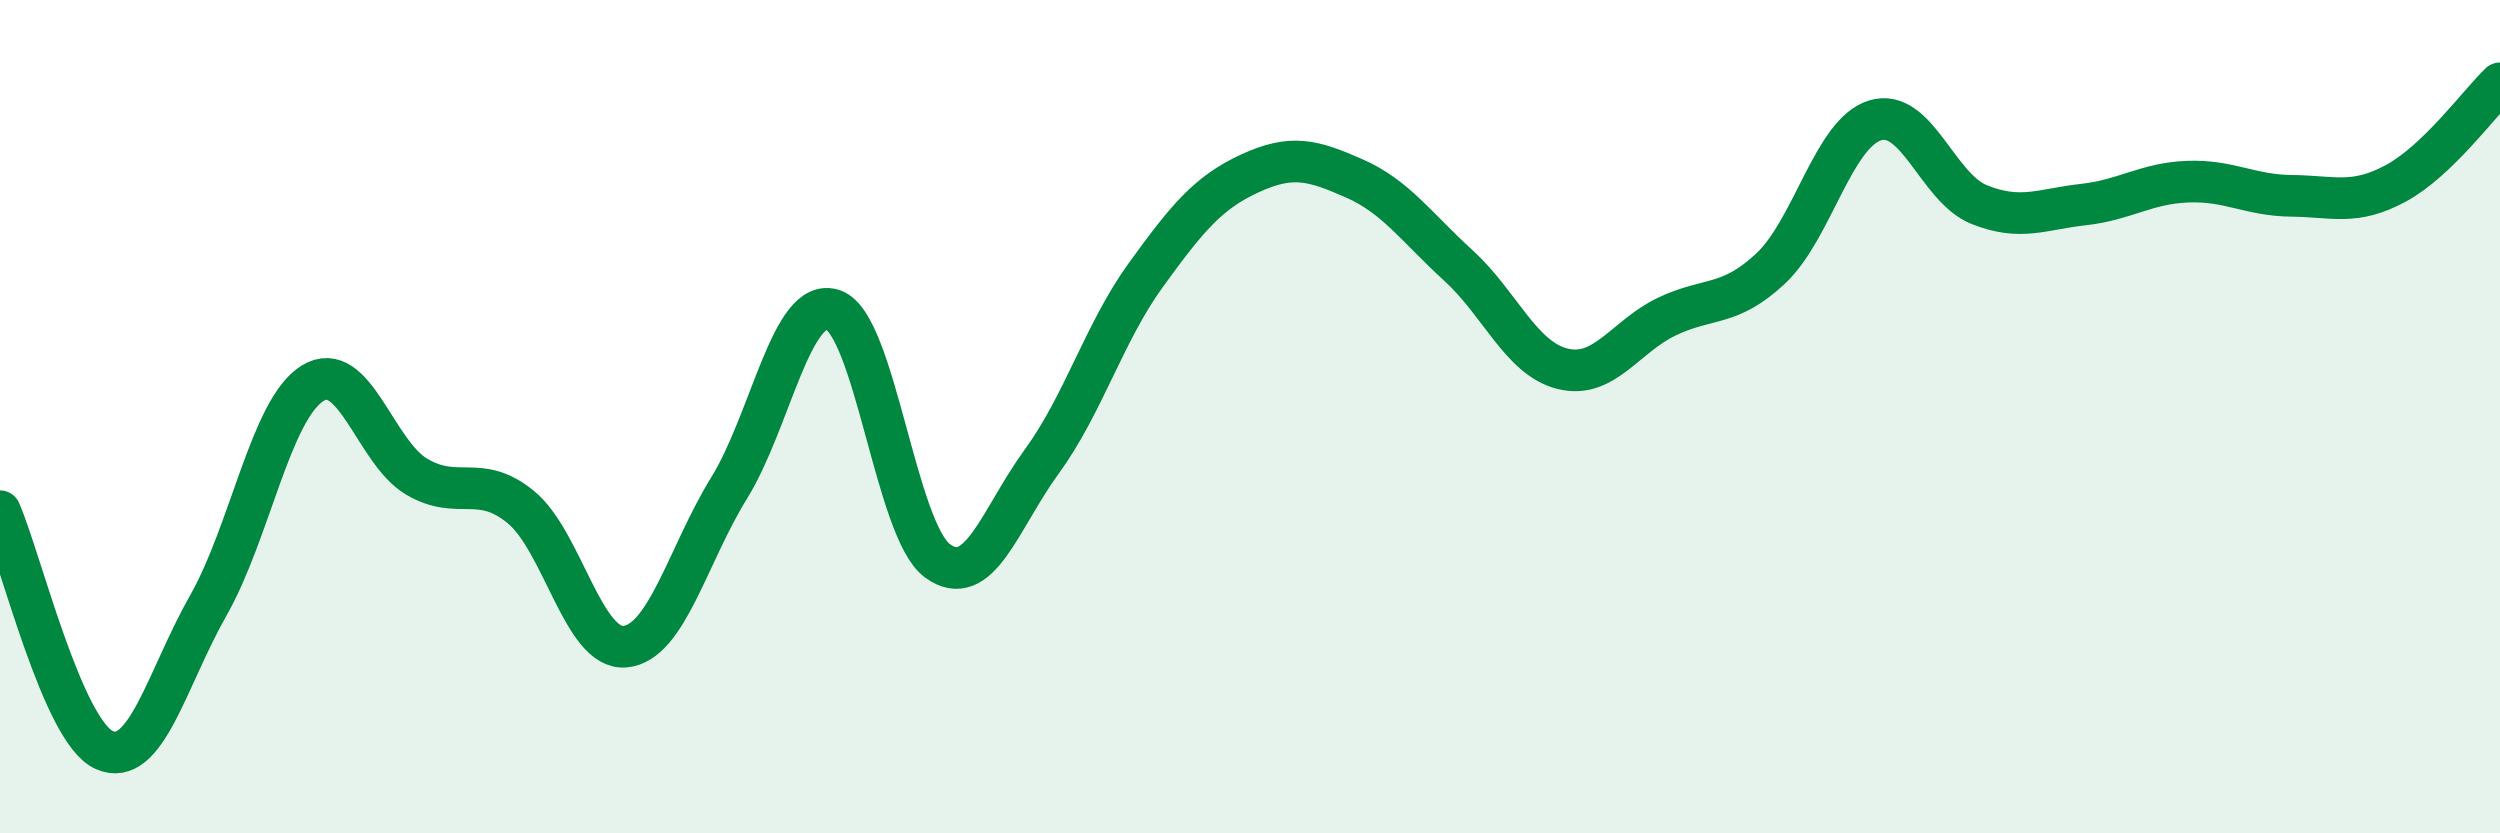
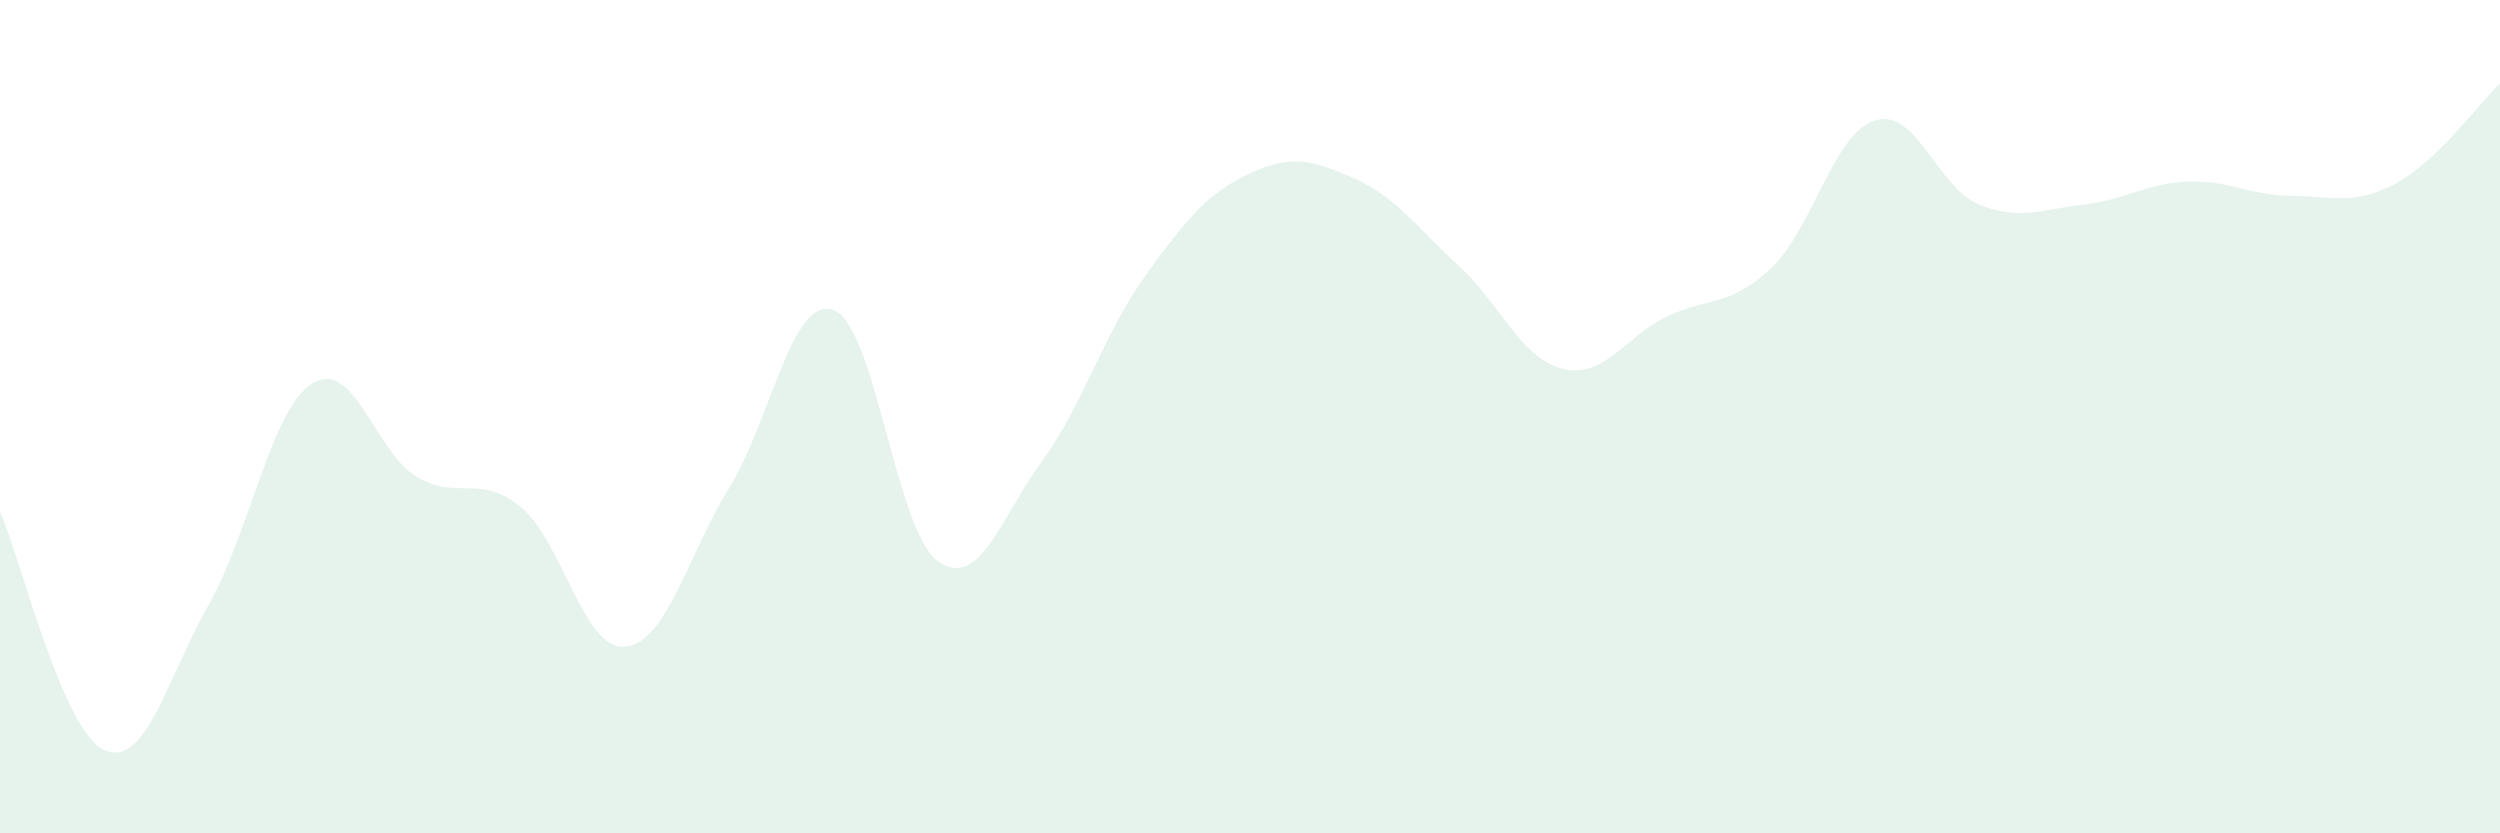
<svg xmlns="http://www.w3.org/2000/svg" width="60" height="20" viewBox="0 0 60 20">
  <path d="M 0,12.27 C 0.5,13.42 1.5,17.55 2.5,18 C 3.5,18.45 4,16.29 5,14.53 C 6,12.77 6.5,9.82 7.5,9.2 C 8.5,8.58 9,10.85 10,11.44 C 11,12.03 11.5,11.35 12.5,12.17 C 13.5,12.99 14,15.61 15,15.52 C 16,15.43 16.5,13.33 17.5,11.71 C 18.5,10.09 19,7.09 20,7.44 C 21,7.79 21.5,12.73 22.5,13.46 C 23.5,14.19 24,12.45 25,11.08 C 26,9.71 26.5,7.98 27.5,6.6 C 28.5,5.22 29,4.62 30,4.16 C 31,3.7 31.5,3.84 32.5,4.28 C 33.5,4.72 34,5.46 35,6.37 C 36,7.28 36.5,8.6 37.5,8.85 C 38.5,9.1 39,8.08 40,7.6 C 41,7.12 41.5,7.38 42.5,6.44 C 43.5,5.5 44,3.2 45,2.89 C 46,2.58 46.5,4.51 47.5,4.91 C 48.5,5.31 49,5.02 50,4.91 C 51,4.8 51.5,4.4 52.5,4.36 C 53.5,4.32 54,4.69 55,4.7 C 56,4.71 56.5,4.94 57.5,4.4 C 58.5,3.86 59.5,2.48 60,2L60 20L0 20Z" fill="#008740" opacity="0.1" stroke-linecap="round" stroke-linejoin="round" />
-   <path d="M 0,12.27 C 0.5,13.42 1.5,17.55 2.5,18 C 3.5,18.45 4,16.29 5,14.53 C 6,12.77 6.5,9.82 7.5,9.2 C 8.5,8.58 9,10.85 10,11.44 C 11,12.03 11.5,11.35 12.5,12.17 C 13.5,12.99 14,15.61 15,15.52 C 16,15.43 16.5,13.33 17.5,11.71 C 18.5,10.09 19,7.09 20,7.44 C 21,7.79 21.5,12.73 22.5,13.46 C 23.5,14.19 24,12.45 25,11.08 C 26,9.71 26.5,7.98 27.5,6.6 C 28.5,5.22 29,4.62 30,4.16 C 31,3.7 31.5,3.84 32.5,4.28 C 33.5,4.72 34,5.46 35,6.37 C 36,7.28 36.5,8.6 37.5,8.85 C 38.5,9.1 39,8.08 40,7.6 C 41,7.12 41.5,7.38 42.5,6.44 C 43.5,5.5 44,3.2 45,2.89 C 46,2.58 46.5,4.51 47.5,4.91 C 48.5,5.31 49,5.02 50,4.91 C 51,4.8 51.5,4.4 52.5,4.36 C 53.5,4.32 54,4.69 55,4.7 C 56,4.71 56.5,4.94 57.5,4.4 C 58.5,3.86 59.5,2.48 60,2" stroke="#008740" stroke-width="1" fill="none" stroke-linecap="round" stroke-linejoin="round" />
</svg>